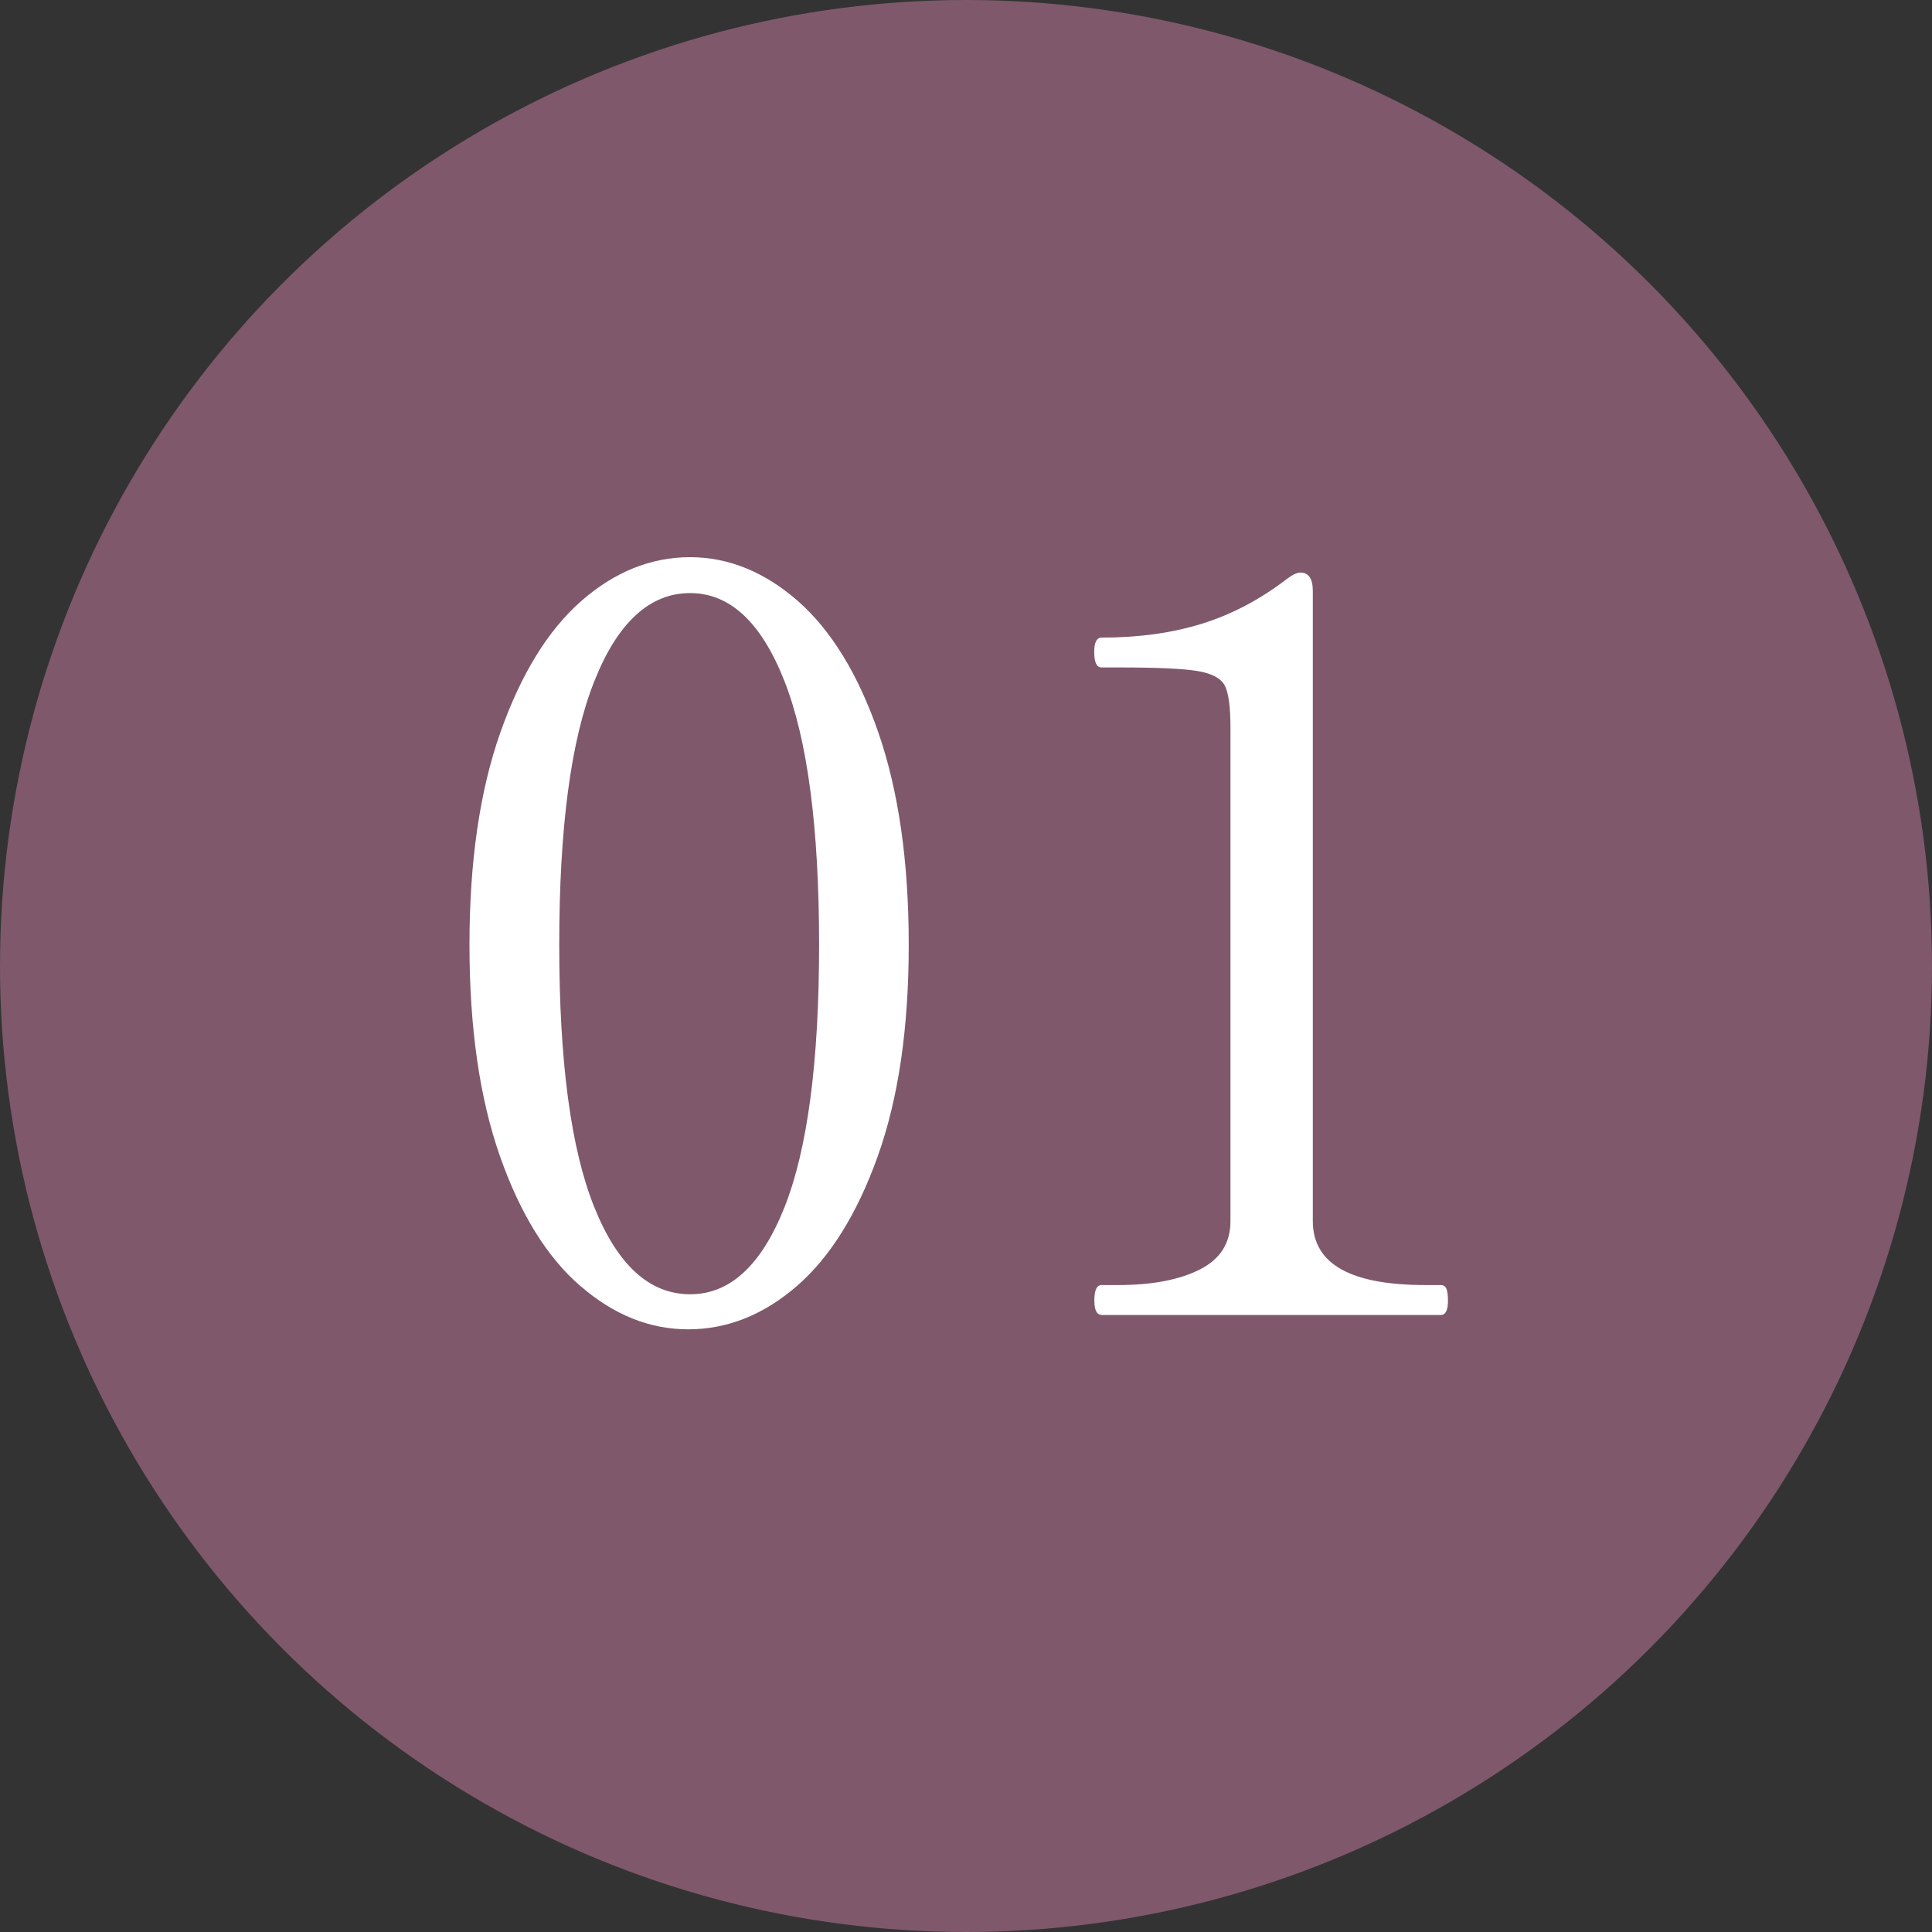
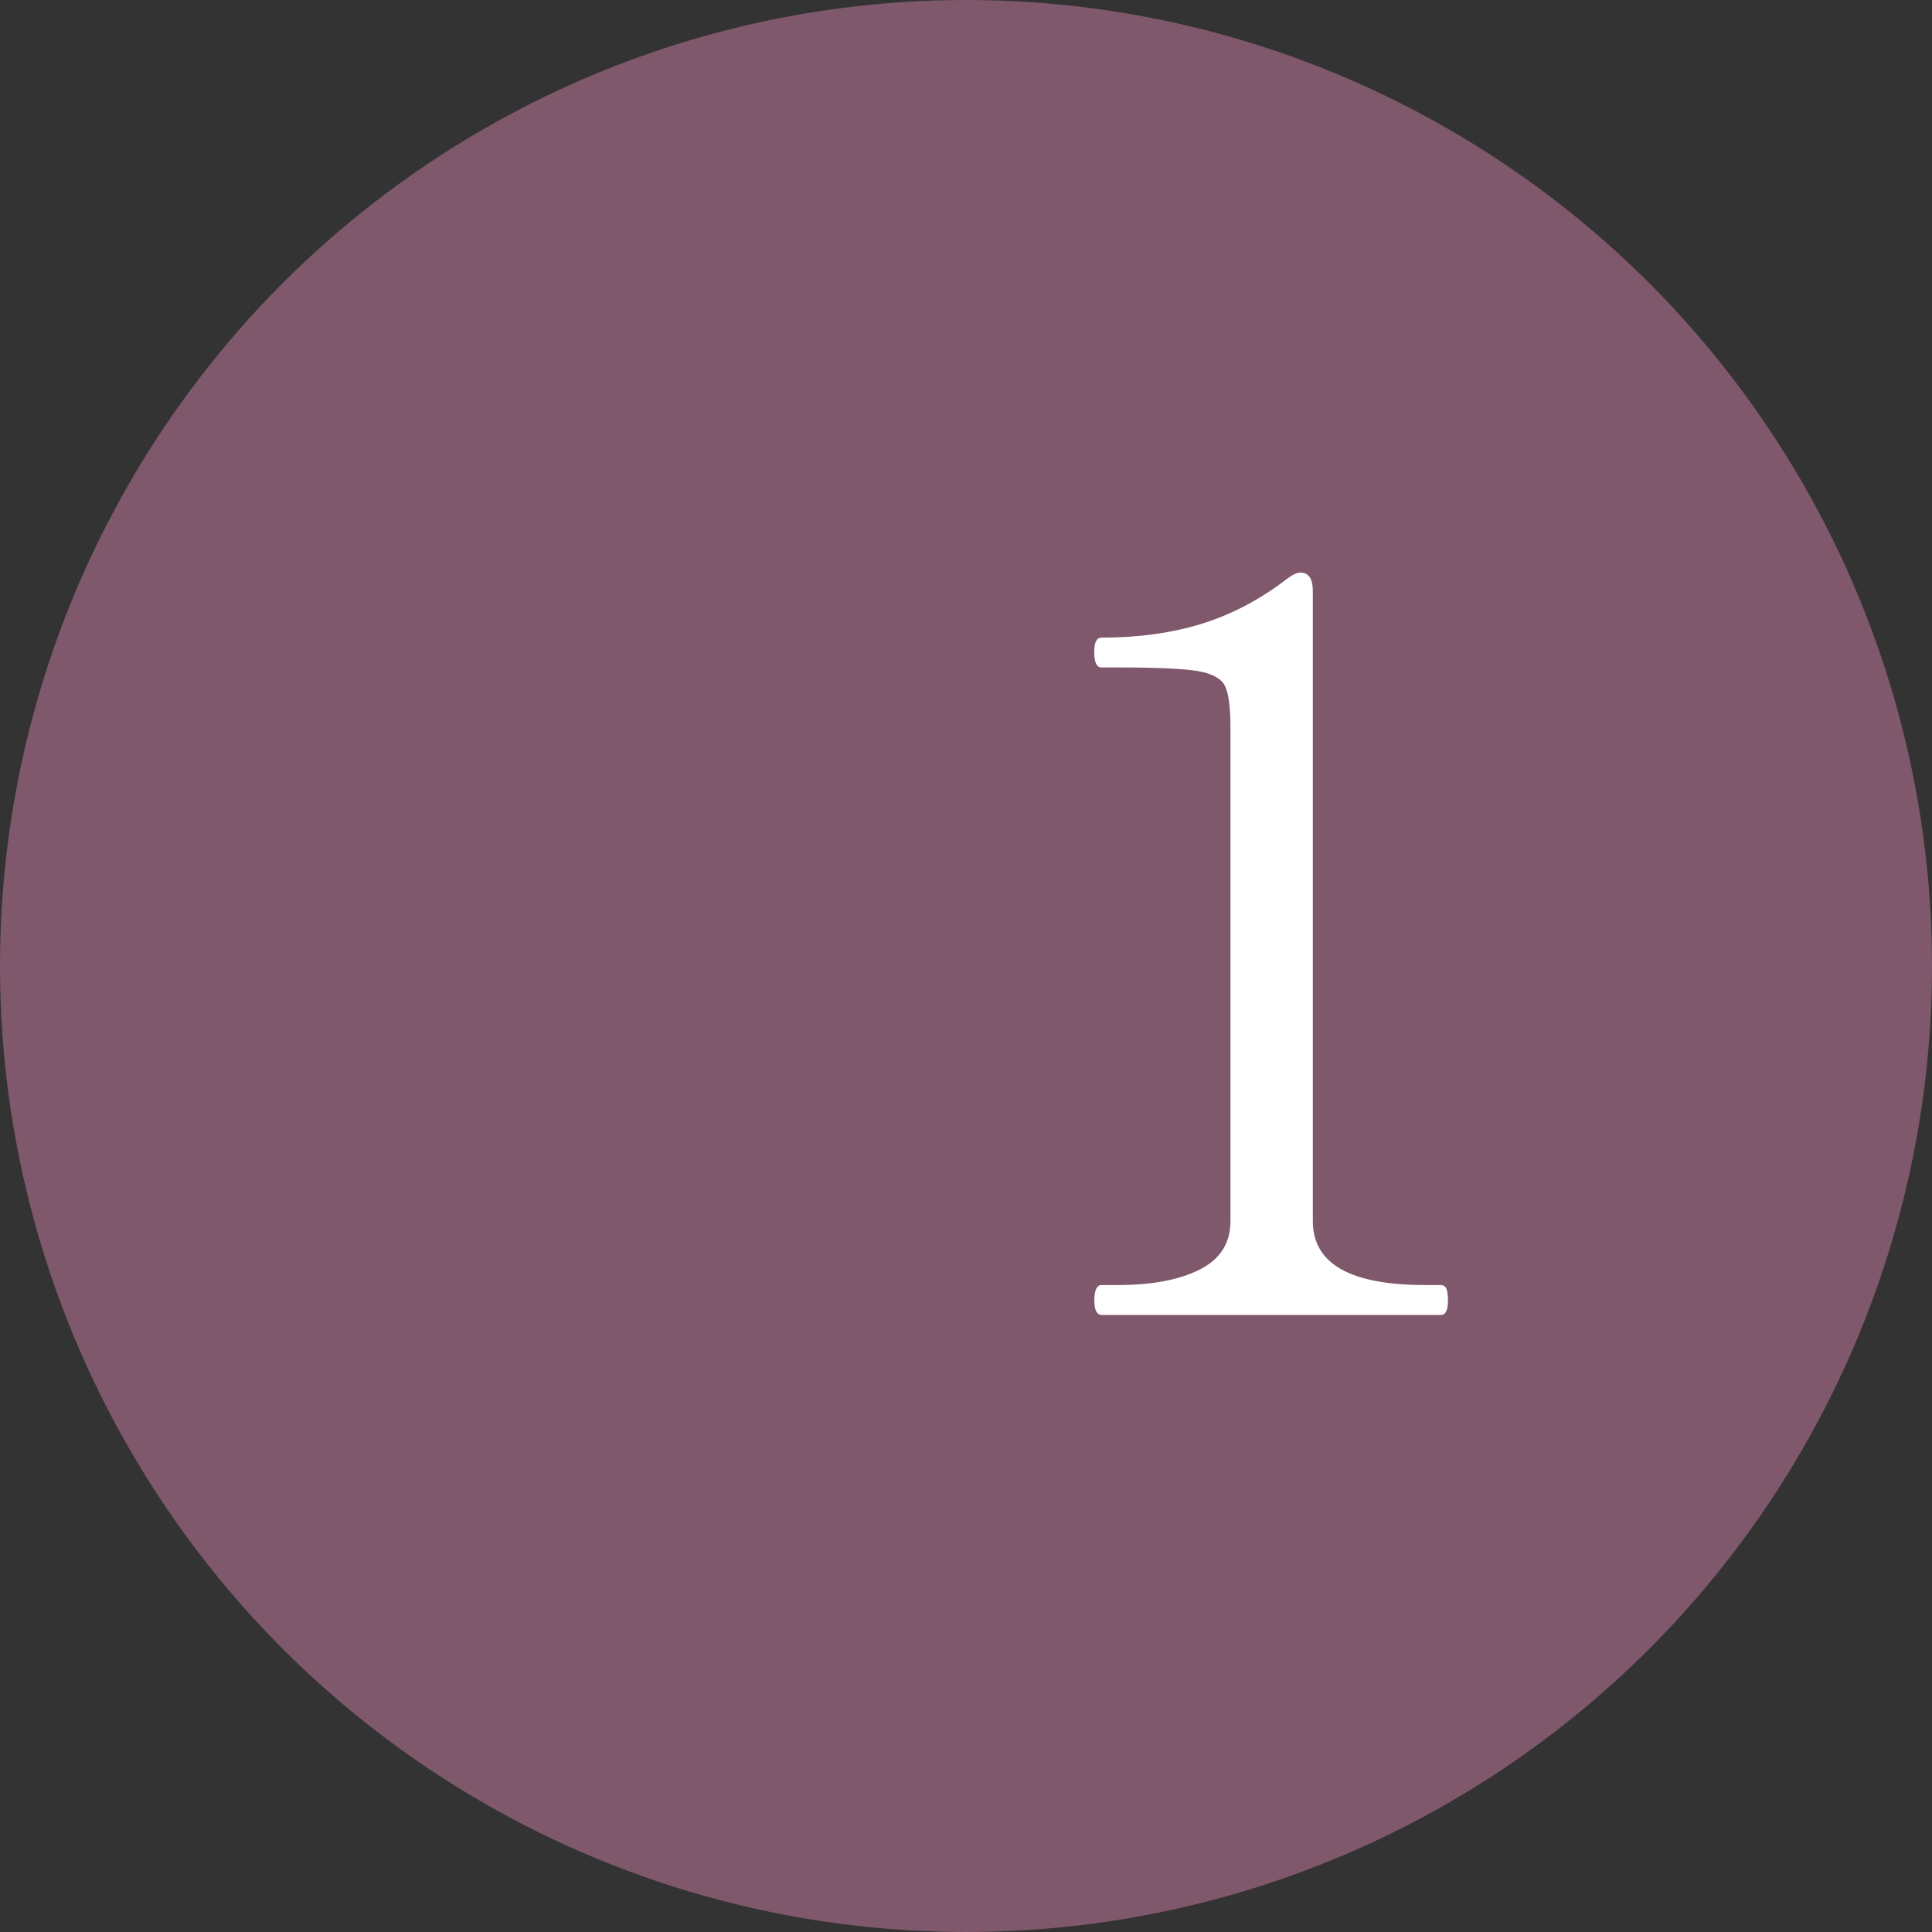
<svg xmlns="http://www.w3.org/2000/svg" id="b" viewBox="0 0 15.926 15.926">
  <rect x="0" y="0" width="15.926" height="15.926" fill="#333333" stroke="none" />
  <defs>
    <style>.d{fill:#fff;}.e{fill:#7f586b;}</style>
  </defs>
  <g id="c">
    <circle class="e" cx="7.963" cy="7.963" r="7.963" />
-     <path class="d" d="M4.784,10.601c-.275-.238-.496-.595-.663-1.071-.167-.476-.251-1.057-.251-1.742s.085-1.27.255-1.751c.17-.481.393-.843.667-1.083s.574-.361.896-.361c.317,0,.614.121.889.361.274.241.496.602.663,1.083.167.482.251,1.065.251,1.751s-.085,1.266-.255,1.742-.393.833-.667,1.071c-.275.238-.574.357-.896.357-.317,0-.614-.119-.888-.357ZM6.467,9.951c.19-.479.285-1.2.285-2.163s-.095-1.688-.285-2.172-.449-.727-.778-.727c-.334,0-.598.243-.79.727-.193.484-.289,1.208-.289,2.172s.096,1.684.289,2.163c.192.479.456.718.79.718.329,0,.588-.239.778-.718Z" />
    <path class="d" d="M9.081,10.839c-.04,0-.06-.04-.06-.119,0-.085.02-.127.06-.127h.136c.278,0,.501-.042.671-.127.17-.085.255-.218.255-.399v-4.072c0-.17-.016-.285-.047-.344-.031-.059-.105-.099-.221-.119s-.333-.03-.65-.03h-.145c-.04,0-.06-.042-.06-.127,0-.08.02-.119.06-.119.306,0,.582-.038.829-.115s.48-.2.701-.37c.045-.034.082-.051.11-.051.068,0,.102.051.102.153v5.193c0,.352.309.527.927.527h.127c.022,0,.038.01.047.03.008.02.013.053.013.098,0,.08-.02.119-.06.119h-2.796Z" />
  </g>
</svg>